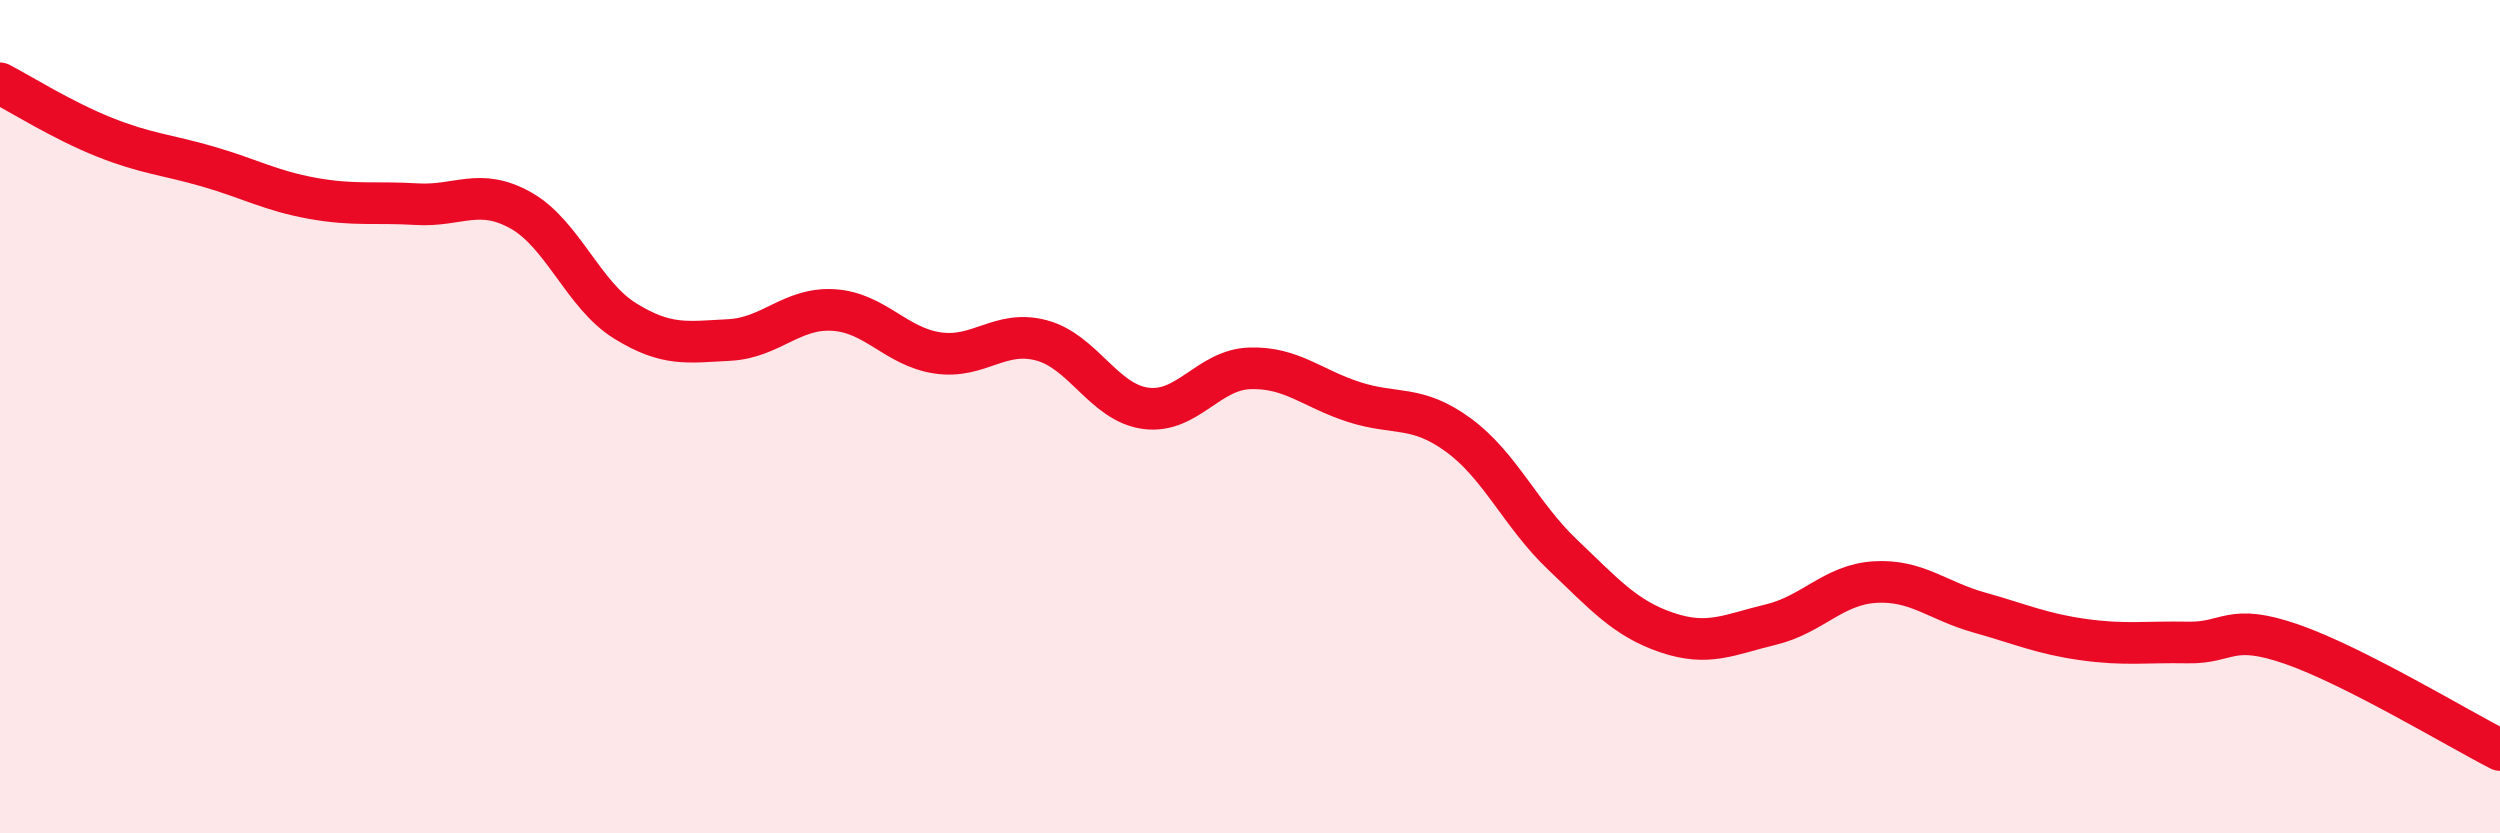
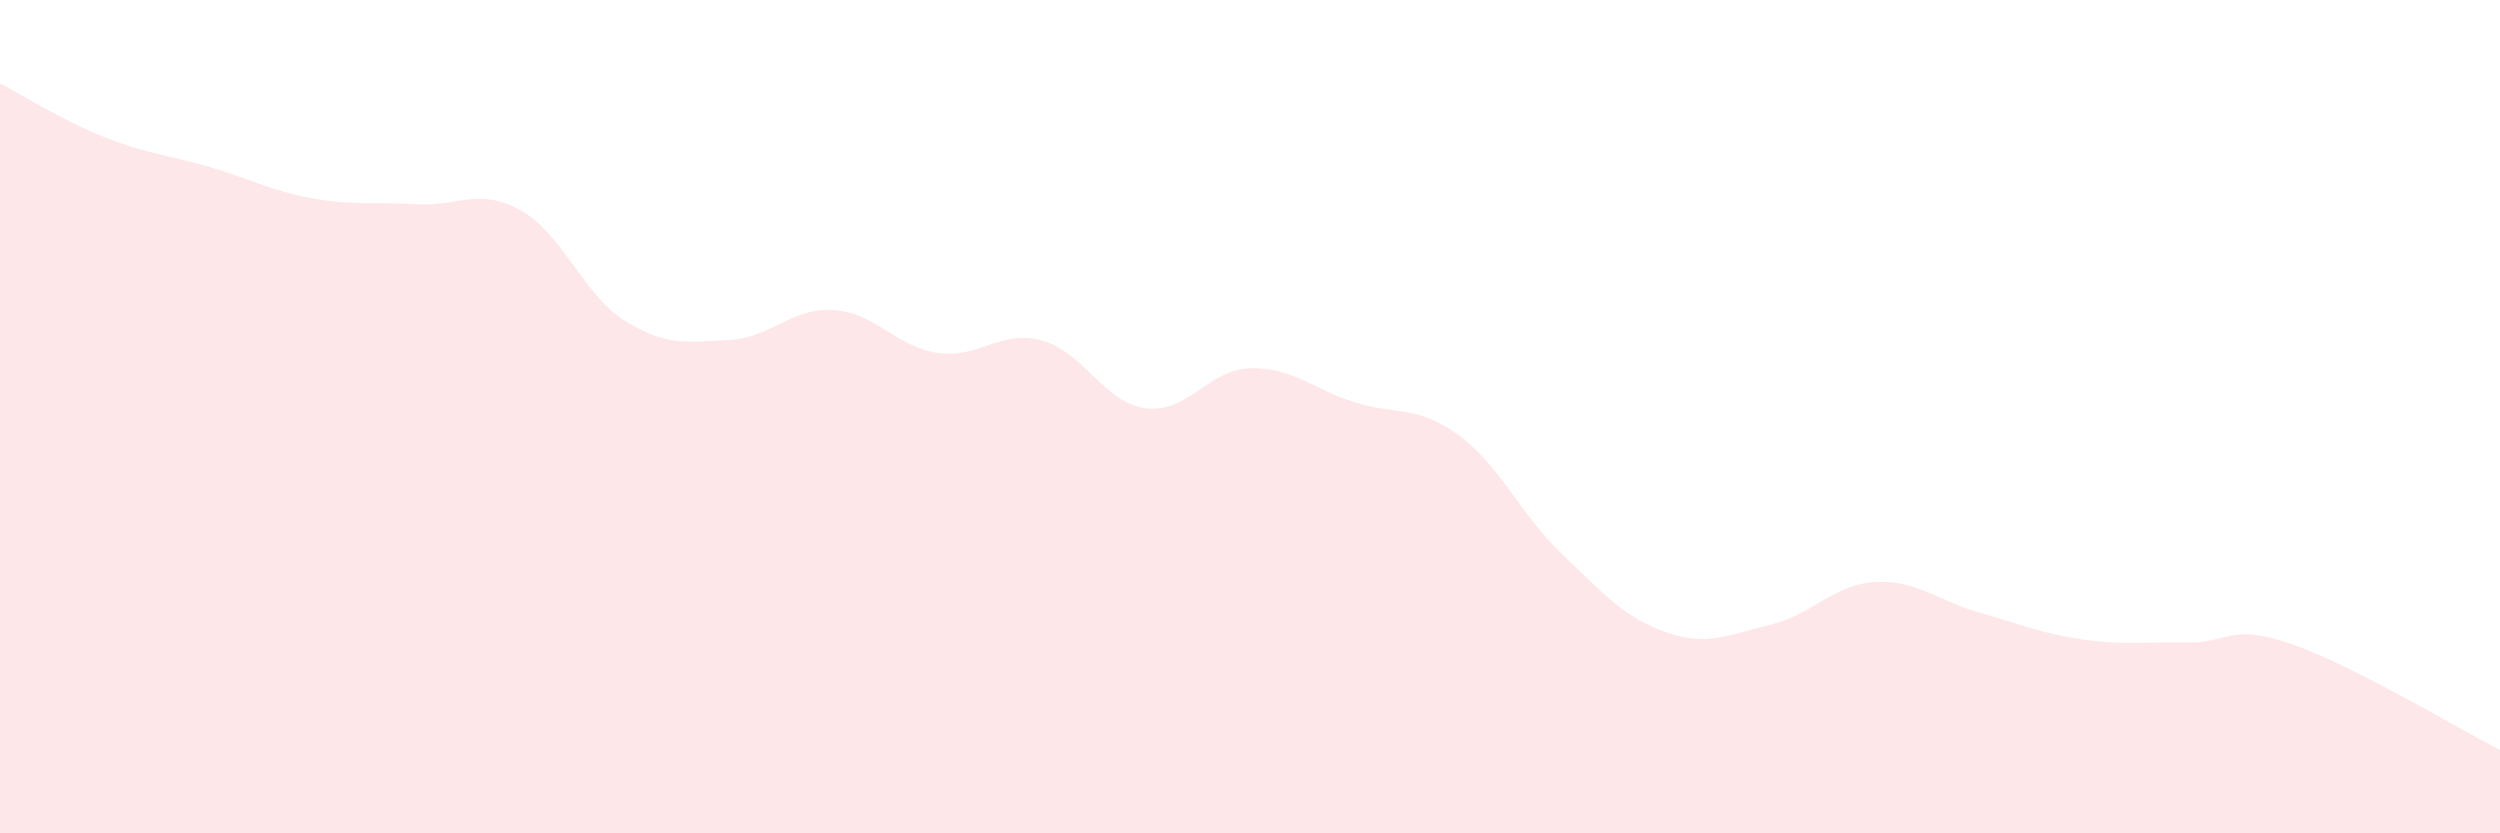
<svg xmlns="http://www.w3.org/2000/svg" width="60" height="20" viewBox="0 0 60 20">
  <path d="M 0,2 C 0.5,2.26 1.5,2.89 2.5,3.29 C 3.5,3.69 4,3.71 5,4 C 6,4.29 6.5,4.58 7.5,4.76 C 8.5,4.94 9,4.84 10,4.9 C 11,4.96 11.5,4.49 12.5,5.05 C 13.5,5.61 14,7.08 15,7.7 C 16,8.32 16.5,8.21 17.5,8.16 C 18.5,8.11 19,7.38 20,7.44 C 21,7.5 21.5,8.32 22.5,8.47 C 23.5,8.62 24,7.9 25,8.17 C 26,8.44 26.5,9.67 27.5,9.8 C 28.5,9.93 29,8.87 30,8.84 C 31,8.81 31.5,9.33 32.5,9.65 C 33.5,9.97 34,9.71 35,10.44 C 36,11.17 36.5,12.36 37.5,13.31 C 38.5,14.26 39,14.84 40,15.18 C 41,15.52 41.5,15.23 42.5,14.99 C 43.5,14.75 44,14.03 45,13.97 C 46,13.91 46.5,14.42 47.5,14.7 C 48.5,14.98 49,15.21 50,15.35 C 51,15.49 51.5,15.4 52.5,15.42 C 53.5,15.44 53.5,14.94 55,15.46 C 56.5,15.98 59,17.49 60,18L60 20L0 20Z" fill="#EB0A25" opacity="0.1" stroke-linecap="round" stroke-linejoin="round" />
-   <path d="M 0,2 C 0.5,2.26 1.5,2.89 2.5,3.29 C 3.5,3.69 4,3.71 5,4 C 6,4.29 6.5,4.58 7.5,4.76 C 8.5,4.94 9,4.84 10,4.9 C 11,4.96 11.5,4.49 12.5,5.05 C 13.5,5.61 14,7.08 15,7.7 C 16,8.32 16.5,8.21 17.5,8.16 C 18.5,8.11 19,7.38 20,7.44 C 21,7.5 21.5,8.32 22.5,8.47 C 23.5,8.62 24,7.9 25,8.17 C 26,8.44 26.5,9.67 27.5,9.8 C 28.5,9.93 29,8.87 30,8.84 C 31,8.81 31.5,9.33 32.5,9.65 C 33.5,9.97 34,9.71 35,10.44 C 36,11.17 36.5,12.36 37.5,13.31 C 38.5,14.26 39,14.84 40,15.18 C 41,15.52 41.5,15.23 42.5,14.99 C 43.5,14.75 44,14.03 45,13.97 C 46,13.91 46.5,14.42 47.5,14.7 C 48.5,14.98 49,15.21 50,15.35 C 51,15.49 51.5,15.4 52.5,15.42 C 53.5,15.44 53.5,14.94 55,15.46 C 56.5,15.98 59,17.49 60,18" stroke="#EB0A25" stroke-width="1" fill="none" stroke-linecap="round" stroke-linejoin="round" />
</svg>